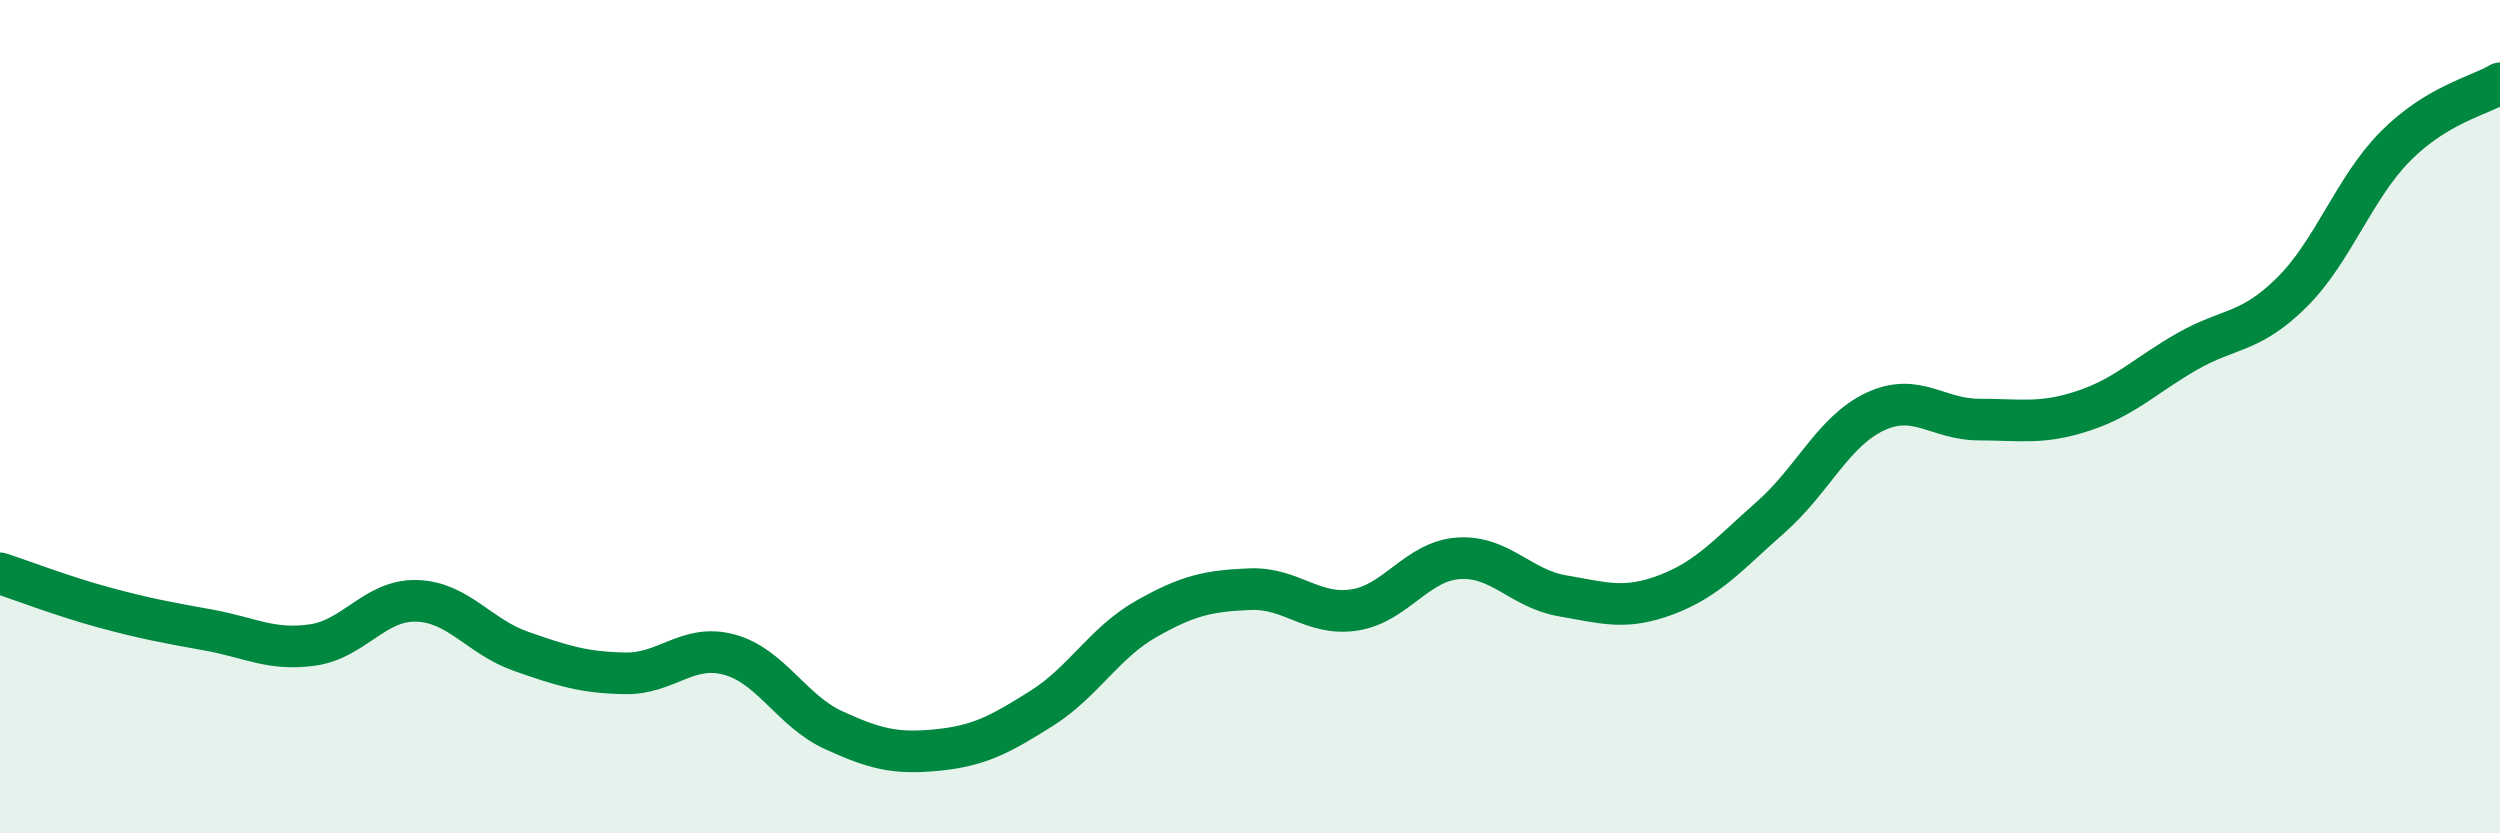
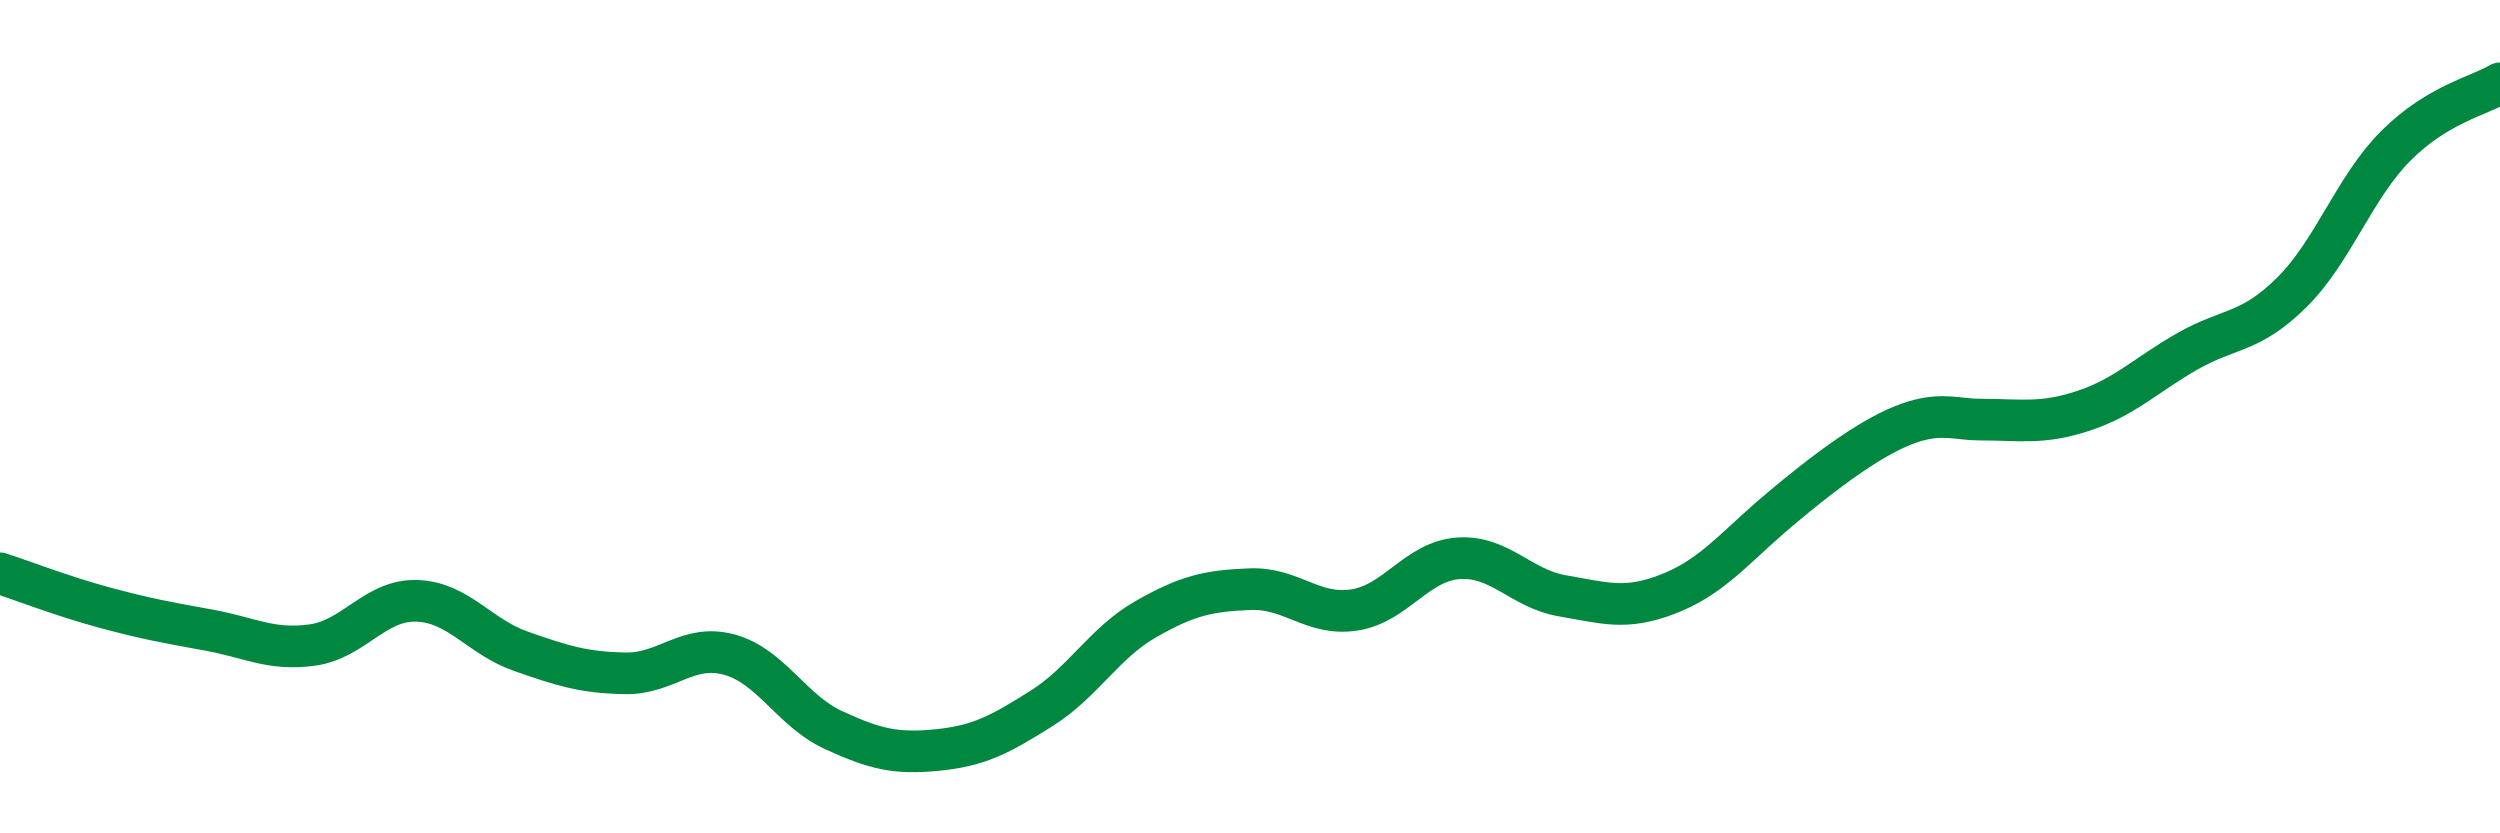
<svg xmlns="http://www.w3.org/2000/svg" width="60" height="20" viewBox="0 0 60 20">
-   <path d="M 0,13.76 C 0.5,13.92 1.5,14.31 2.5,14.58 C 3.5,14.85 4,14.94 5,15.12 C 6,15.3 6.5,15.62 7.5,15.48 C 8.5,15.34 9,14.39 10,14.42 C 11,14.45 11.5,15.28 12.5,15.63 C 13.5,15.98 14,16.14 15,16.16 C 16,16.18 16.5,15.44 17.5,15.71 C 18.5,15.98 19,17.06 20,17.52 C 21,17.98 21.5,18.1 22.5,18 C 23.5,17.9 24,17.63 25,17 C 26,16.37 26.5,15.43 27.5,14.86 C 28.5,14.29 29,14.18 30,14.14 C 31,14.1 31.5,14.79 32.5,14.64 C 33.5,14.49 34,13.47 35,13.4 C 36,13.33 36.5,14.13 37.5,14.3 C 38.5,14.47 39,14.65 40,14.27 C 41,13.89 41.5,13.29 42.5,12.41 C 43.5,11.53 44,10.35 45,9.88 C 46,9.41 46.5,10.07 47.5,10.07 C 48.5,10.07 49,10.19 50,9.86 C 51,9.53 51.5,9 52.5,8.43 C 53.5,7.86 54,8.01 55,7.02 C 56,6.03 56.5,4.5 57.5,3.5 C 58.5,2.5 59.5,2.3 60,2L60 20L0 20Z" fill="#008740" opacity="0.1" stroke-linecap="round" stroke-linejoin="round" />
-   <path d="M 0,13.76 C 0.5,13.92 1.5,14.31 2.5,14.58 C 3.5,14.85 4,14.94 5,15.12 C 6,15.3 6.5,15.62 7.5,15.48 C 8.5,15.34 9,14.39 10,14.42 C 11,14.45 11.5,15.28 12.5,15.63 C 13.5,15.98 14,16.14 15,16.16 C 16,16.18 16.5,15.44 17.5,15.71 C 18.5,15.98 19,17.06 20,17.52 C 21,17.98 21.5,18.1 22.5,18 C 23.5,17.9 24,17.63 25,17 C 26,16.37 26.5,15.43 27.5,14.86 C 28.5,14.29 29,14.18 30,14.14 C 31,14.1 31.5,14.79 32.5,14.64 C 33.5,14.49 34,13.47 35,13.4 C 36,13.33 36.5,14.13 37.5,14.3 C 38.5,14.47 39,14.65 40,14.27 C 41,13.89 41.5,13.29 42.5,12.41 C 43.5,11.53 44,10.35 45,9.88 C 46,9.41 46.5,10.07 47.5,10.07 C 48.5,10.07 49,10.19 50,9.86 C 51,9.53 51.5,9 52.5,8.43 C 53.5,7.86 54,8.01 55,7.02 C 56,6.03 56.5,4.5 57.5,3.5 C 58.5,2.5 59.5,2.3 60,2" stroke="#008740" stroke-width="1" fill="none" stroke-linecap="round" stroke-linejoin="round" />
+   <path d="M 0,13.76 C 0.5,13.92 1.5,14.31 2.5,14.58 C 3.5,14.85 4,14.94 5,15.12 C 6,15.3 6.5,15.62 7.5,15.48 C 8.5,15.34 9,14.39 10,14.42 C 11,14.45 11.5,15.28 12.5,15.63 C 13.5,15.98 14,16.14 15,16.16 C 16,16.18 16.5,15.44 17.5,15.71 C 18.5,15.98 19,17.06 20,17.52 C 21,17.98 21.5,18.1 22.5,18 C 23.5,17.9 24,17.63 25,17 C 26,16.37 26.5,15.43 27.5,14.86 C 28.5,14.29 29,14.18 30,14.14 C 31,14.1 31.5,14.79 32.5,14.64 C 33.5,14.49 34,13.47 35,13.4 C 36,13.33 36.5,14.13 37.5,14.3 C 38.5,14.47 39,14.65 40,14.27 C 41,13.89 41.5,13.29 42.5,12.41 C 46,9.41 46.5,10.07 47.5,10.07 C 48.5,10.07 49,10.19 50,9.86 C 51,9.53 51.5,9 52.5,8.43 C 53.5,7.86 54,8.01 55,7.02 C 56,6.03 56.5,4.5 57.5,3.5 C 58.5,2.5 59.5,2.3 60,2" stroke="#008740" stroke-width="1" fill="none" stroke-linecap="round" stroke-linejoin="round" />
</svg>